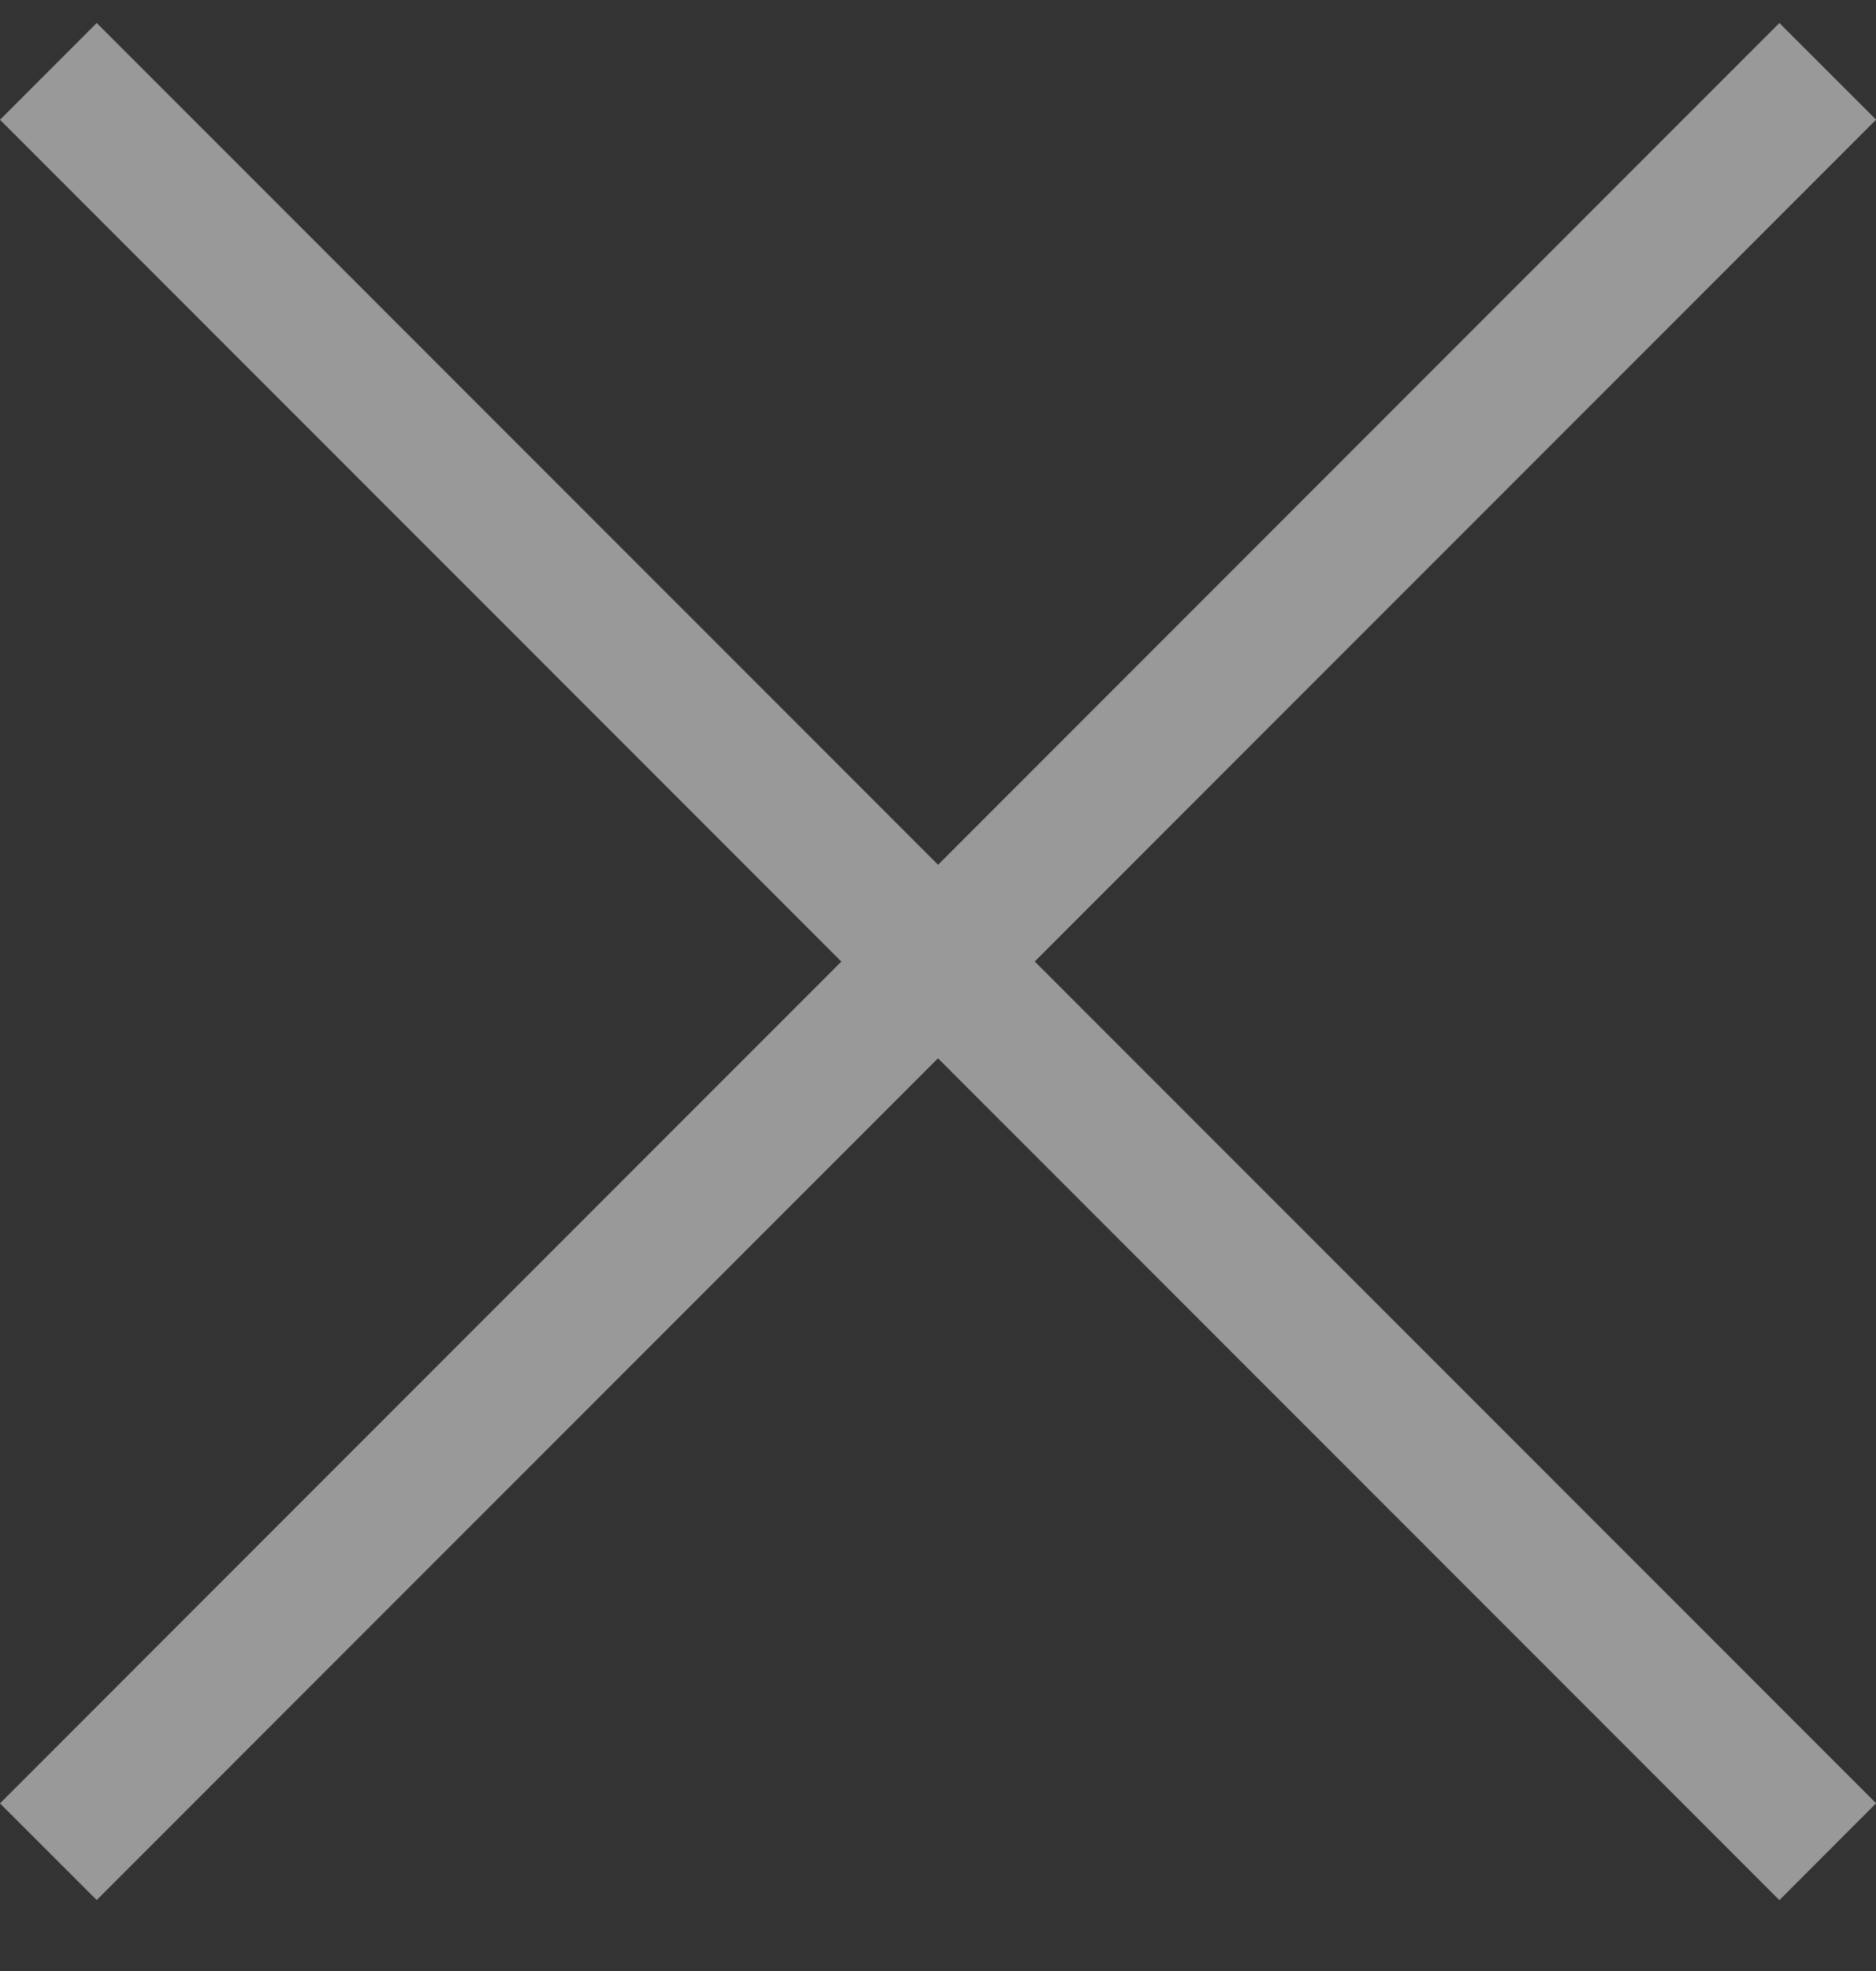
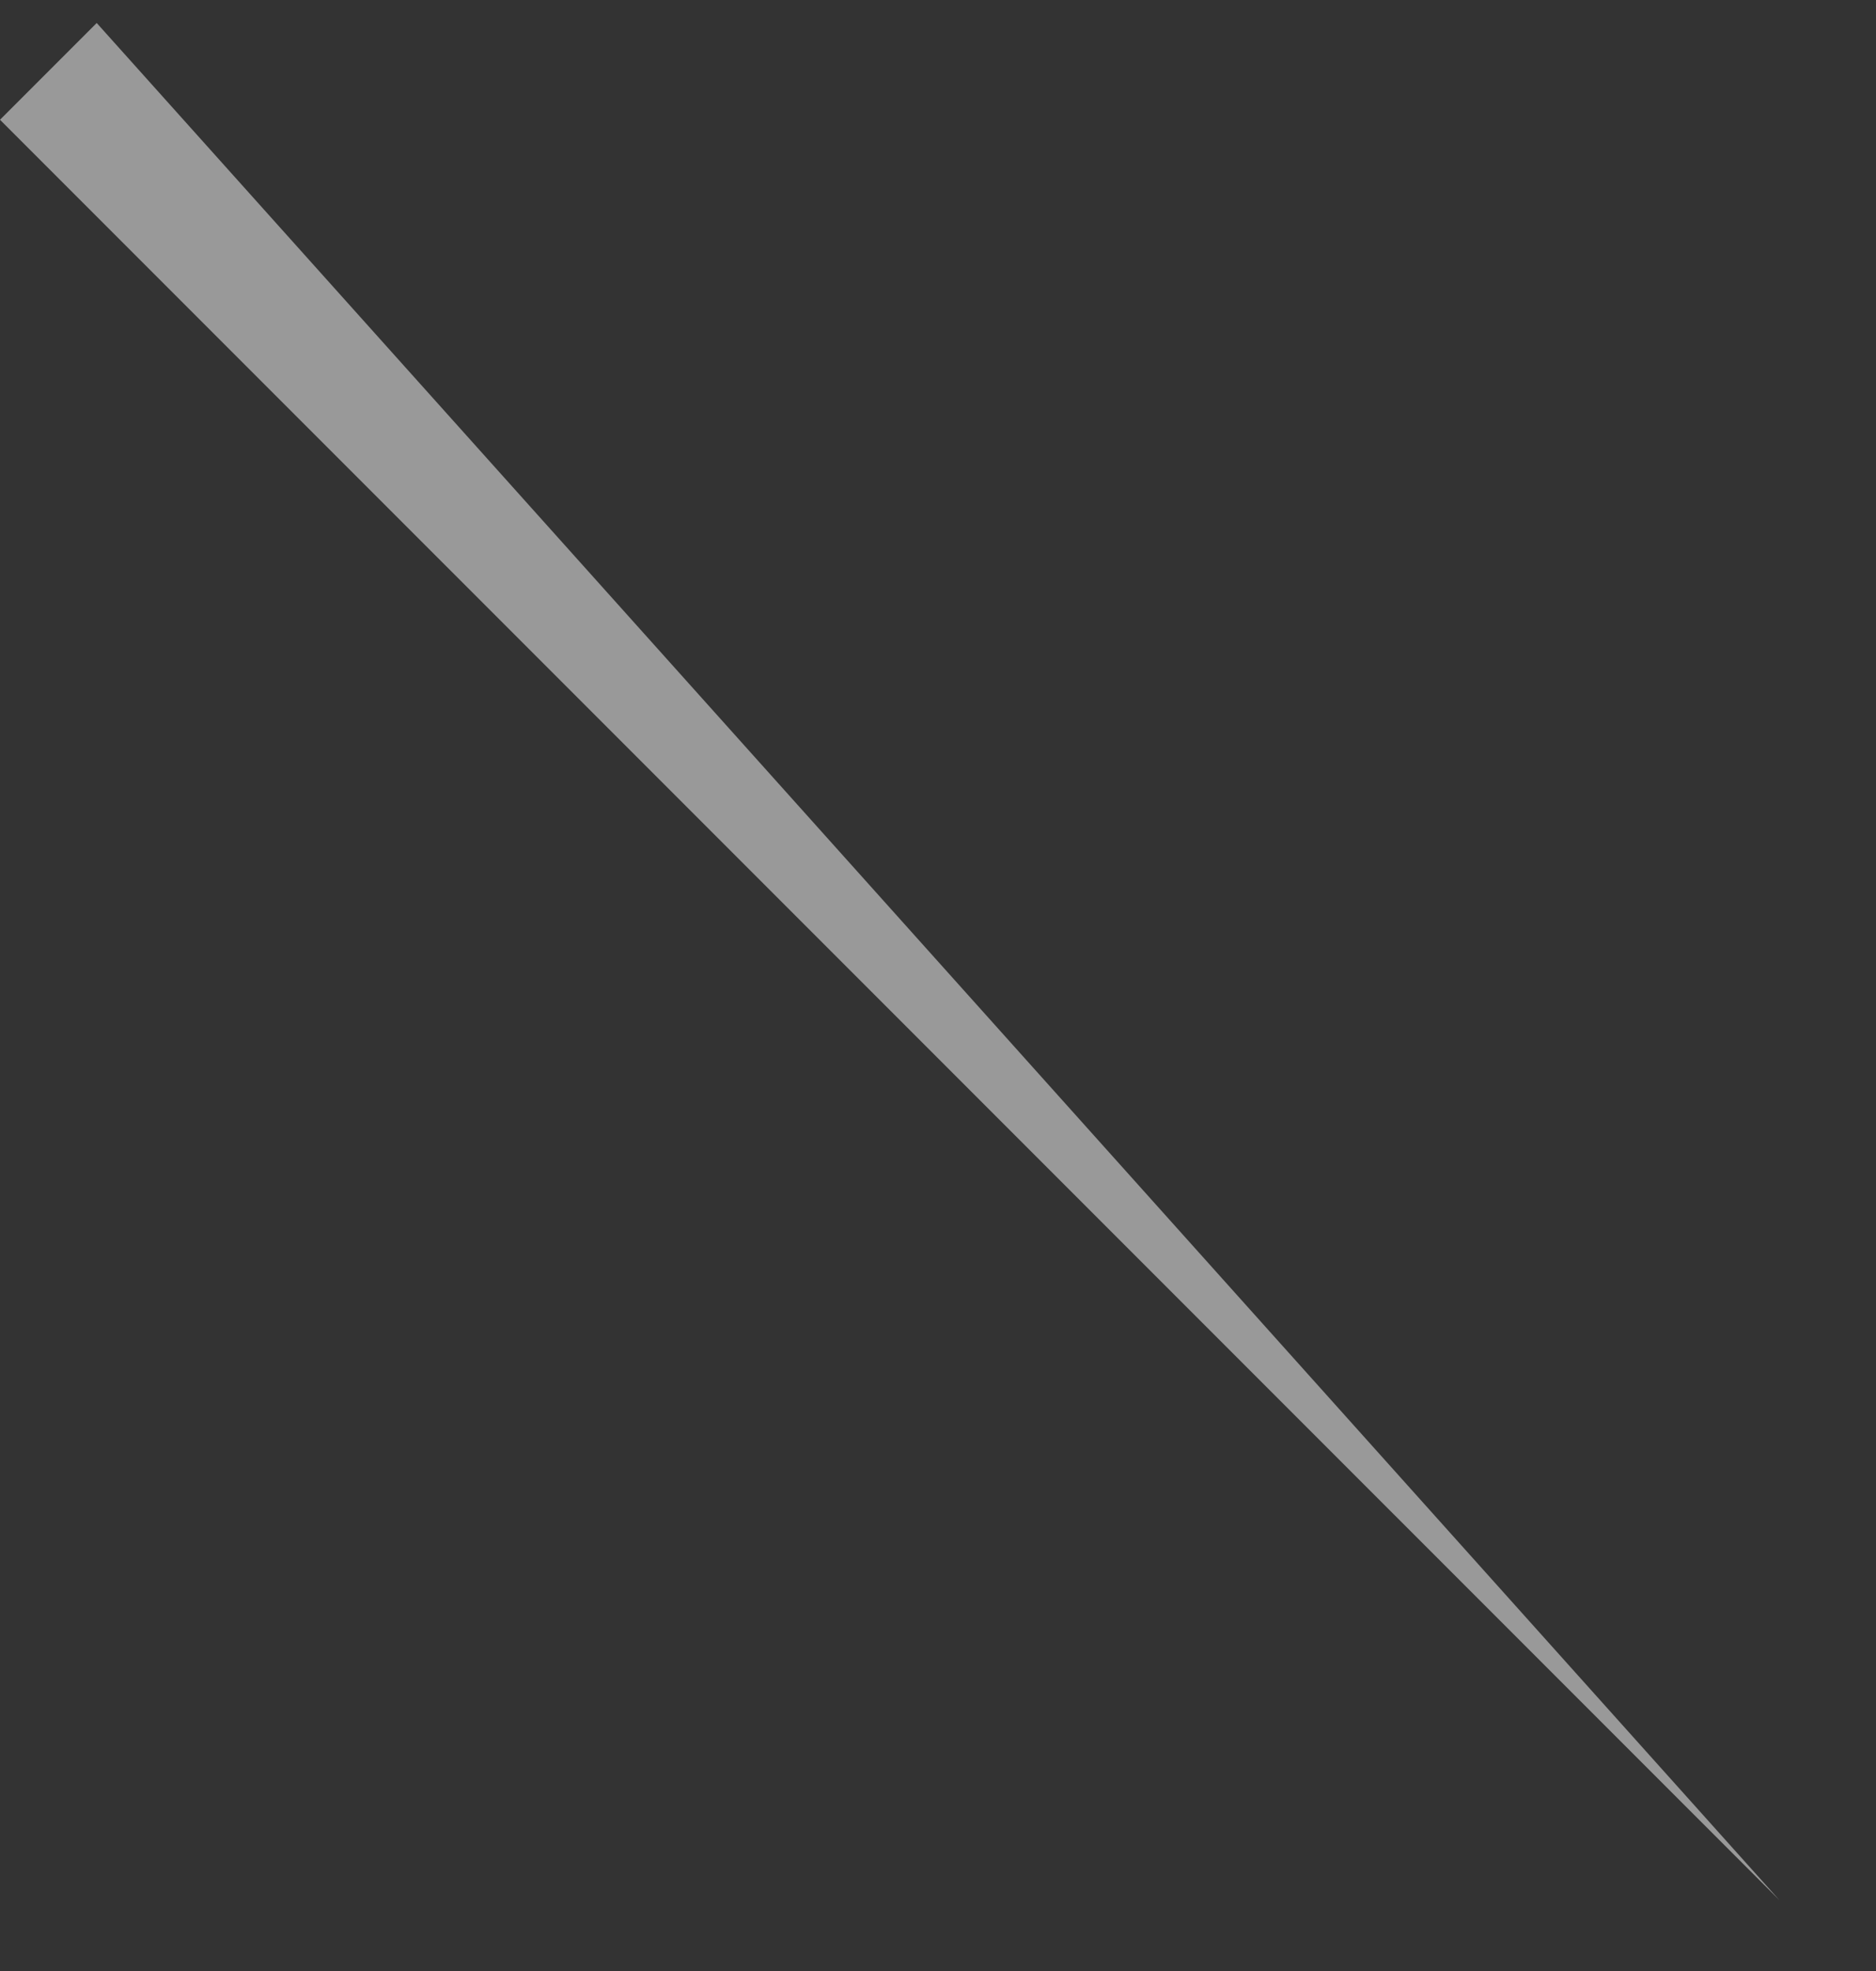
<svg xmlns="http://www.w3.org/2000/svg" width="20" height="21" viewBox="0 0 20 21" fill="none">
  <rect x="0" y="0" width="20" height="21" fill="#333333" stroke="none" />
  <g opacity="0.5">
-     <path d="M18.97 0.245L20.001 1.275L1.031 20.244L0 19.214L18.97 0.245Z" fill="white" />
-     <path d="M1.031 0.245L20.001 19.213L18.97 20.245L0 1.276L1.031 0.245Z" fill="white" />
+     <path d="M1.031 0.245L18.97 20.245L0 1.276L1.031 0.245Z" fill="white" />
  </g>
</svg>